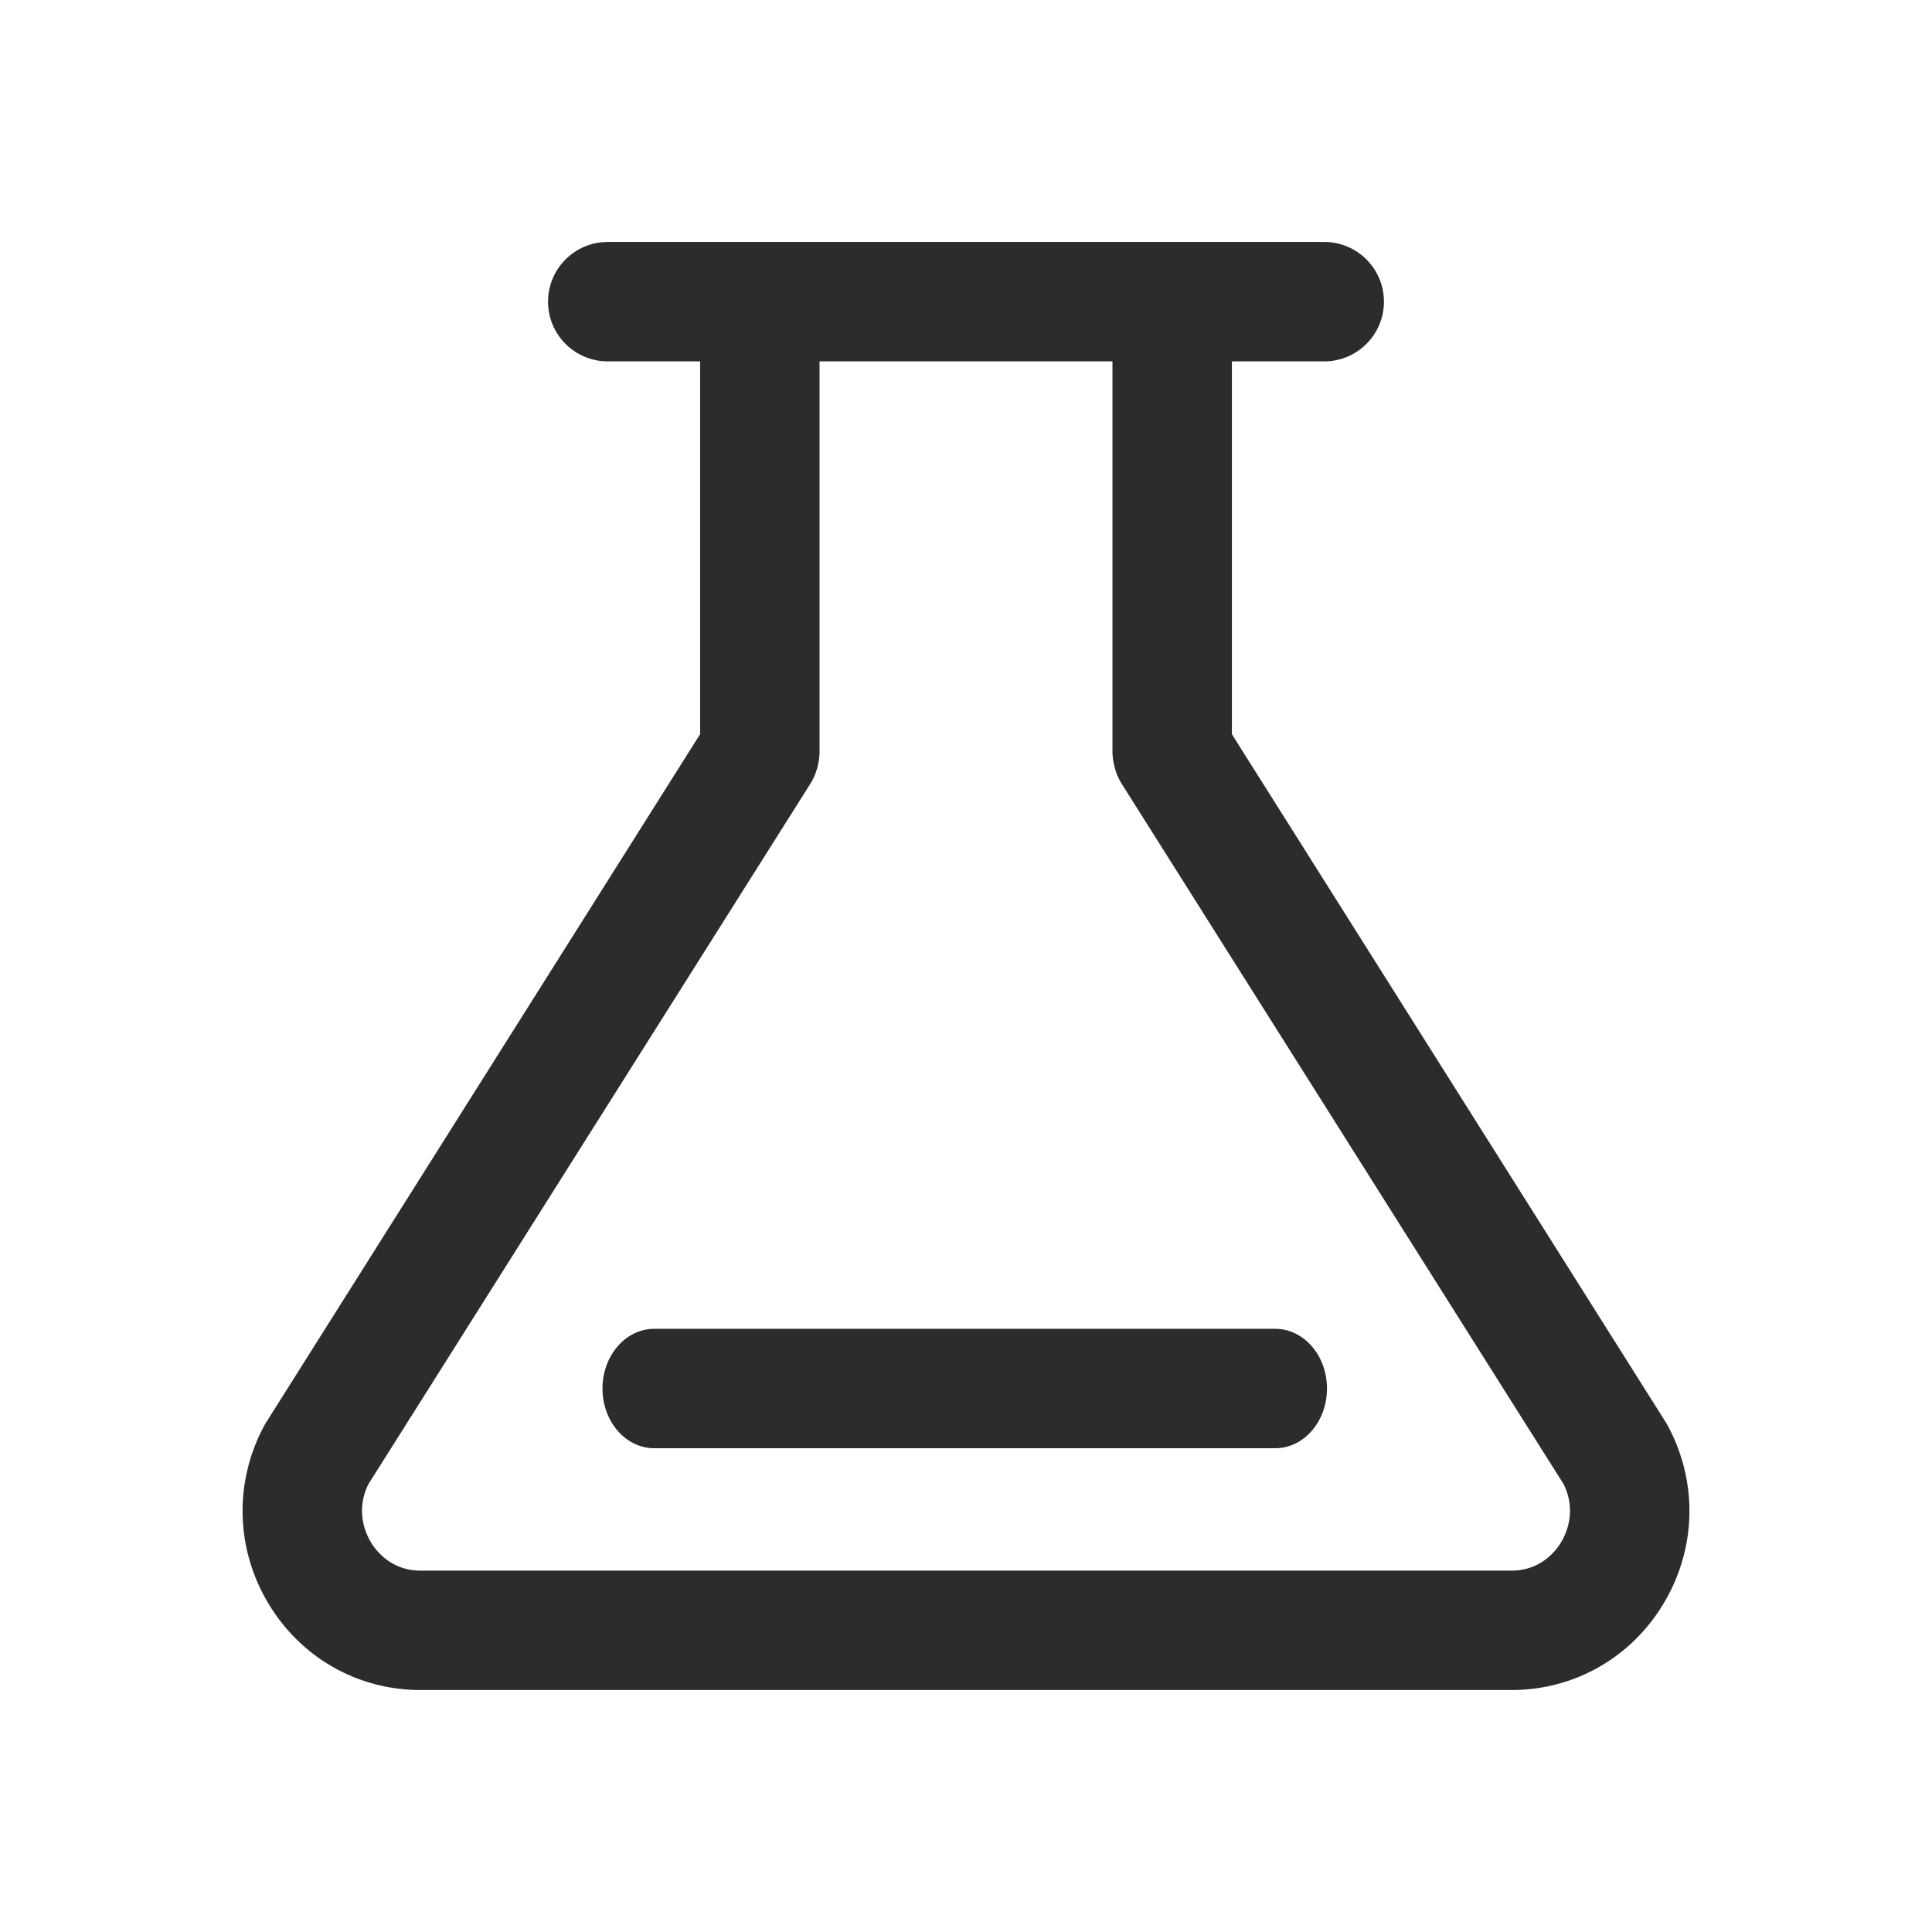
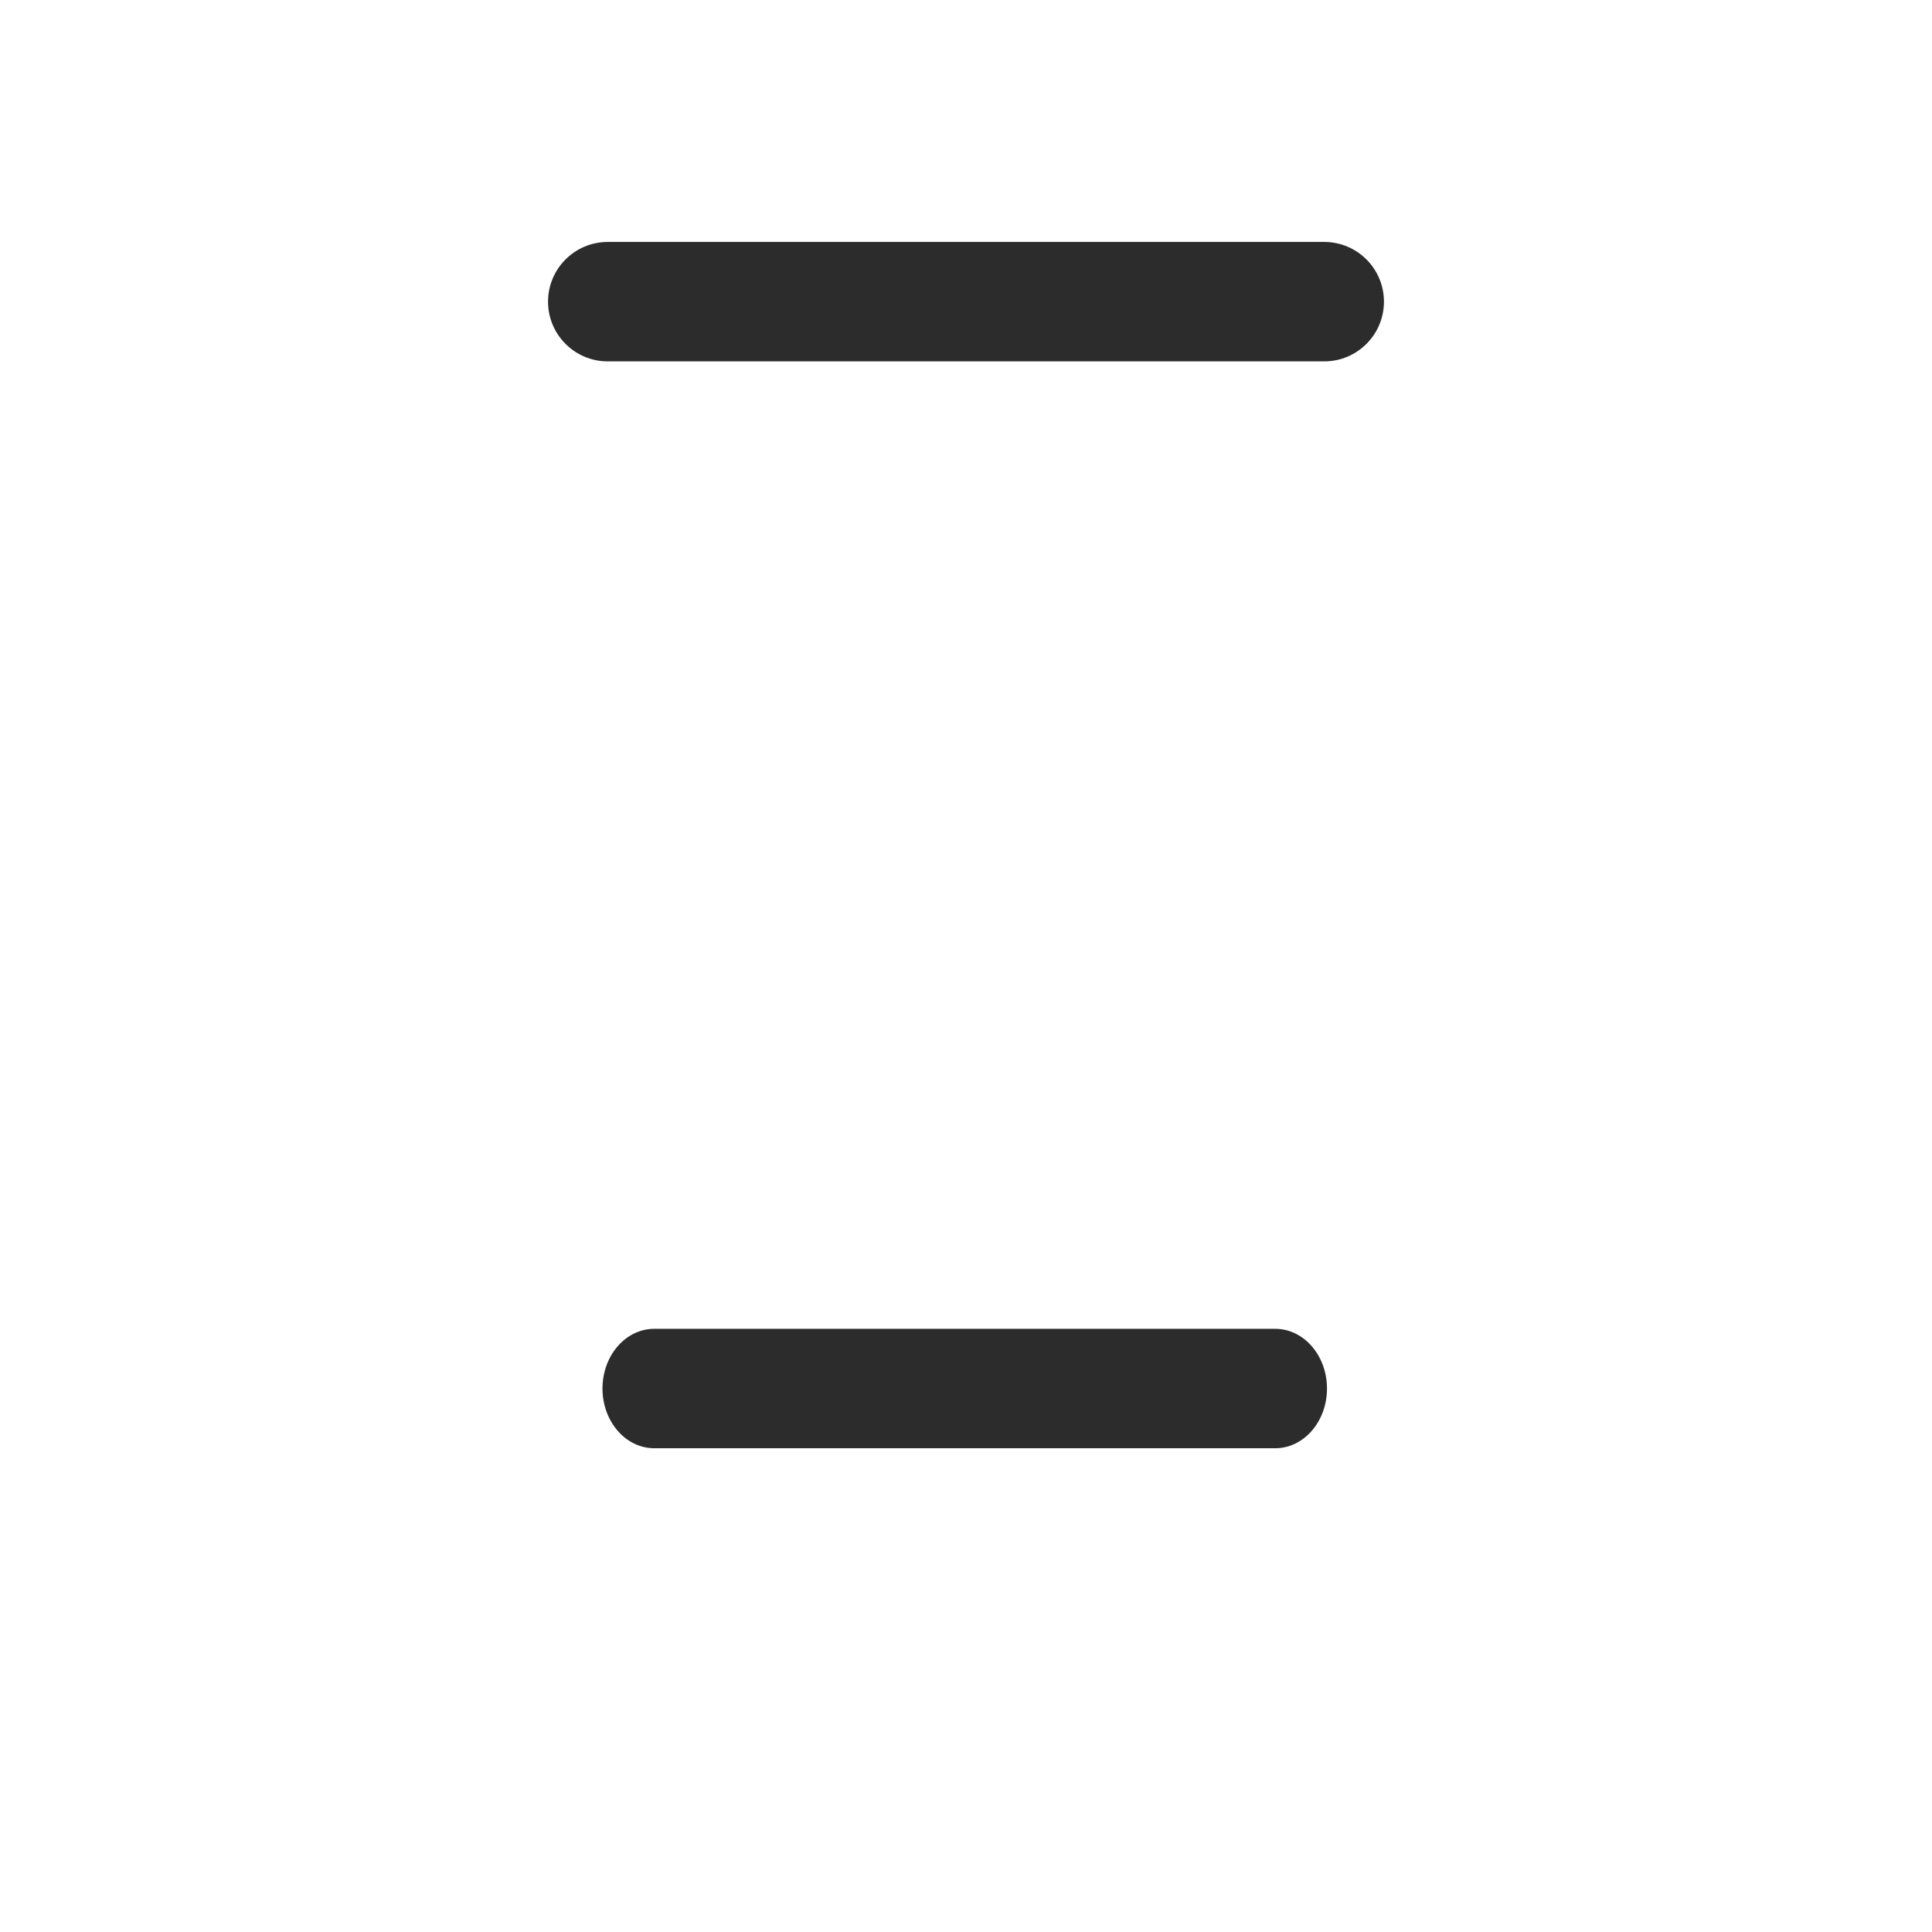
<svg xmlns="http://www.w3.org/2000/svg" class="icon" viewBox="0 0 1024 1024" version="1.1" width="200" height="200">
-   <path d="M801.1 895.75H222.9c-33.32 0-63.48-17.17-80.67-45.92-17.41-29.1-18.22-64.31-2.18-94.19 0.43-0.8 0.9-1.58 1.39-2.33l229.64-364.2V182.96c0-17.48 14.17-31.65 31.65-31.65s31.65 14.17 31.65 31.65v215.28c0 2.71-0.36 5.42-1.03 8.04-0.85 3.47-2.29 6.77-4.25 9.76L195.28 786.6c-7 14.09-1.49 26.15 1.26 30.75 2.72 4.54 10.73 15.11 26.36 15.11h578.2c15.64 0 23.64-10.57 26.36-15.11 2.75-4.61 8.27-16.66 1.27-30.75L594.95 416.1a31.76 31.76 0 0 1-4.39-10.36c-0.59-2.44-0.93-5.11-0.93-7.59V184.01c0-17.48 14.17-31.65 31.65-31.65s31.65 14.17 31.65 31.65v205.13L882.56 753.3c0.51 0.75 0.97 1.53 1.39 2.33 16.05 29.88 15.24 65.1-2.18 94.19-17.2 28.77-47.36 45.94-80.67 45.93z" fill="#2c2c2c" />
  <path d="M701.87 191.54H322.12c-17.48 0-31.65-14.17-31.65-31.65s14.17-31.65 31.65-31.65h379.75c17.48 0 31.65 14.17 31.65 31.65s-14.18 31.65-31.65 31.65zM675.9 767.6H346.76c-15.15 0-27.43-14.17-27.43-31.65 0-17.48 12.28-31.65 27.43-31.65H675.9c15.15 0 27.43 14.17 27.43 31.65 0 17.48-12.28 31.65-27.43 31.65z" fill="#2c2c2c" />
</svg>